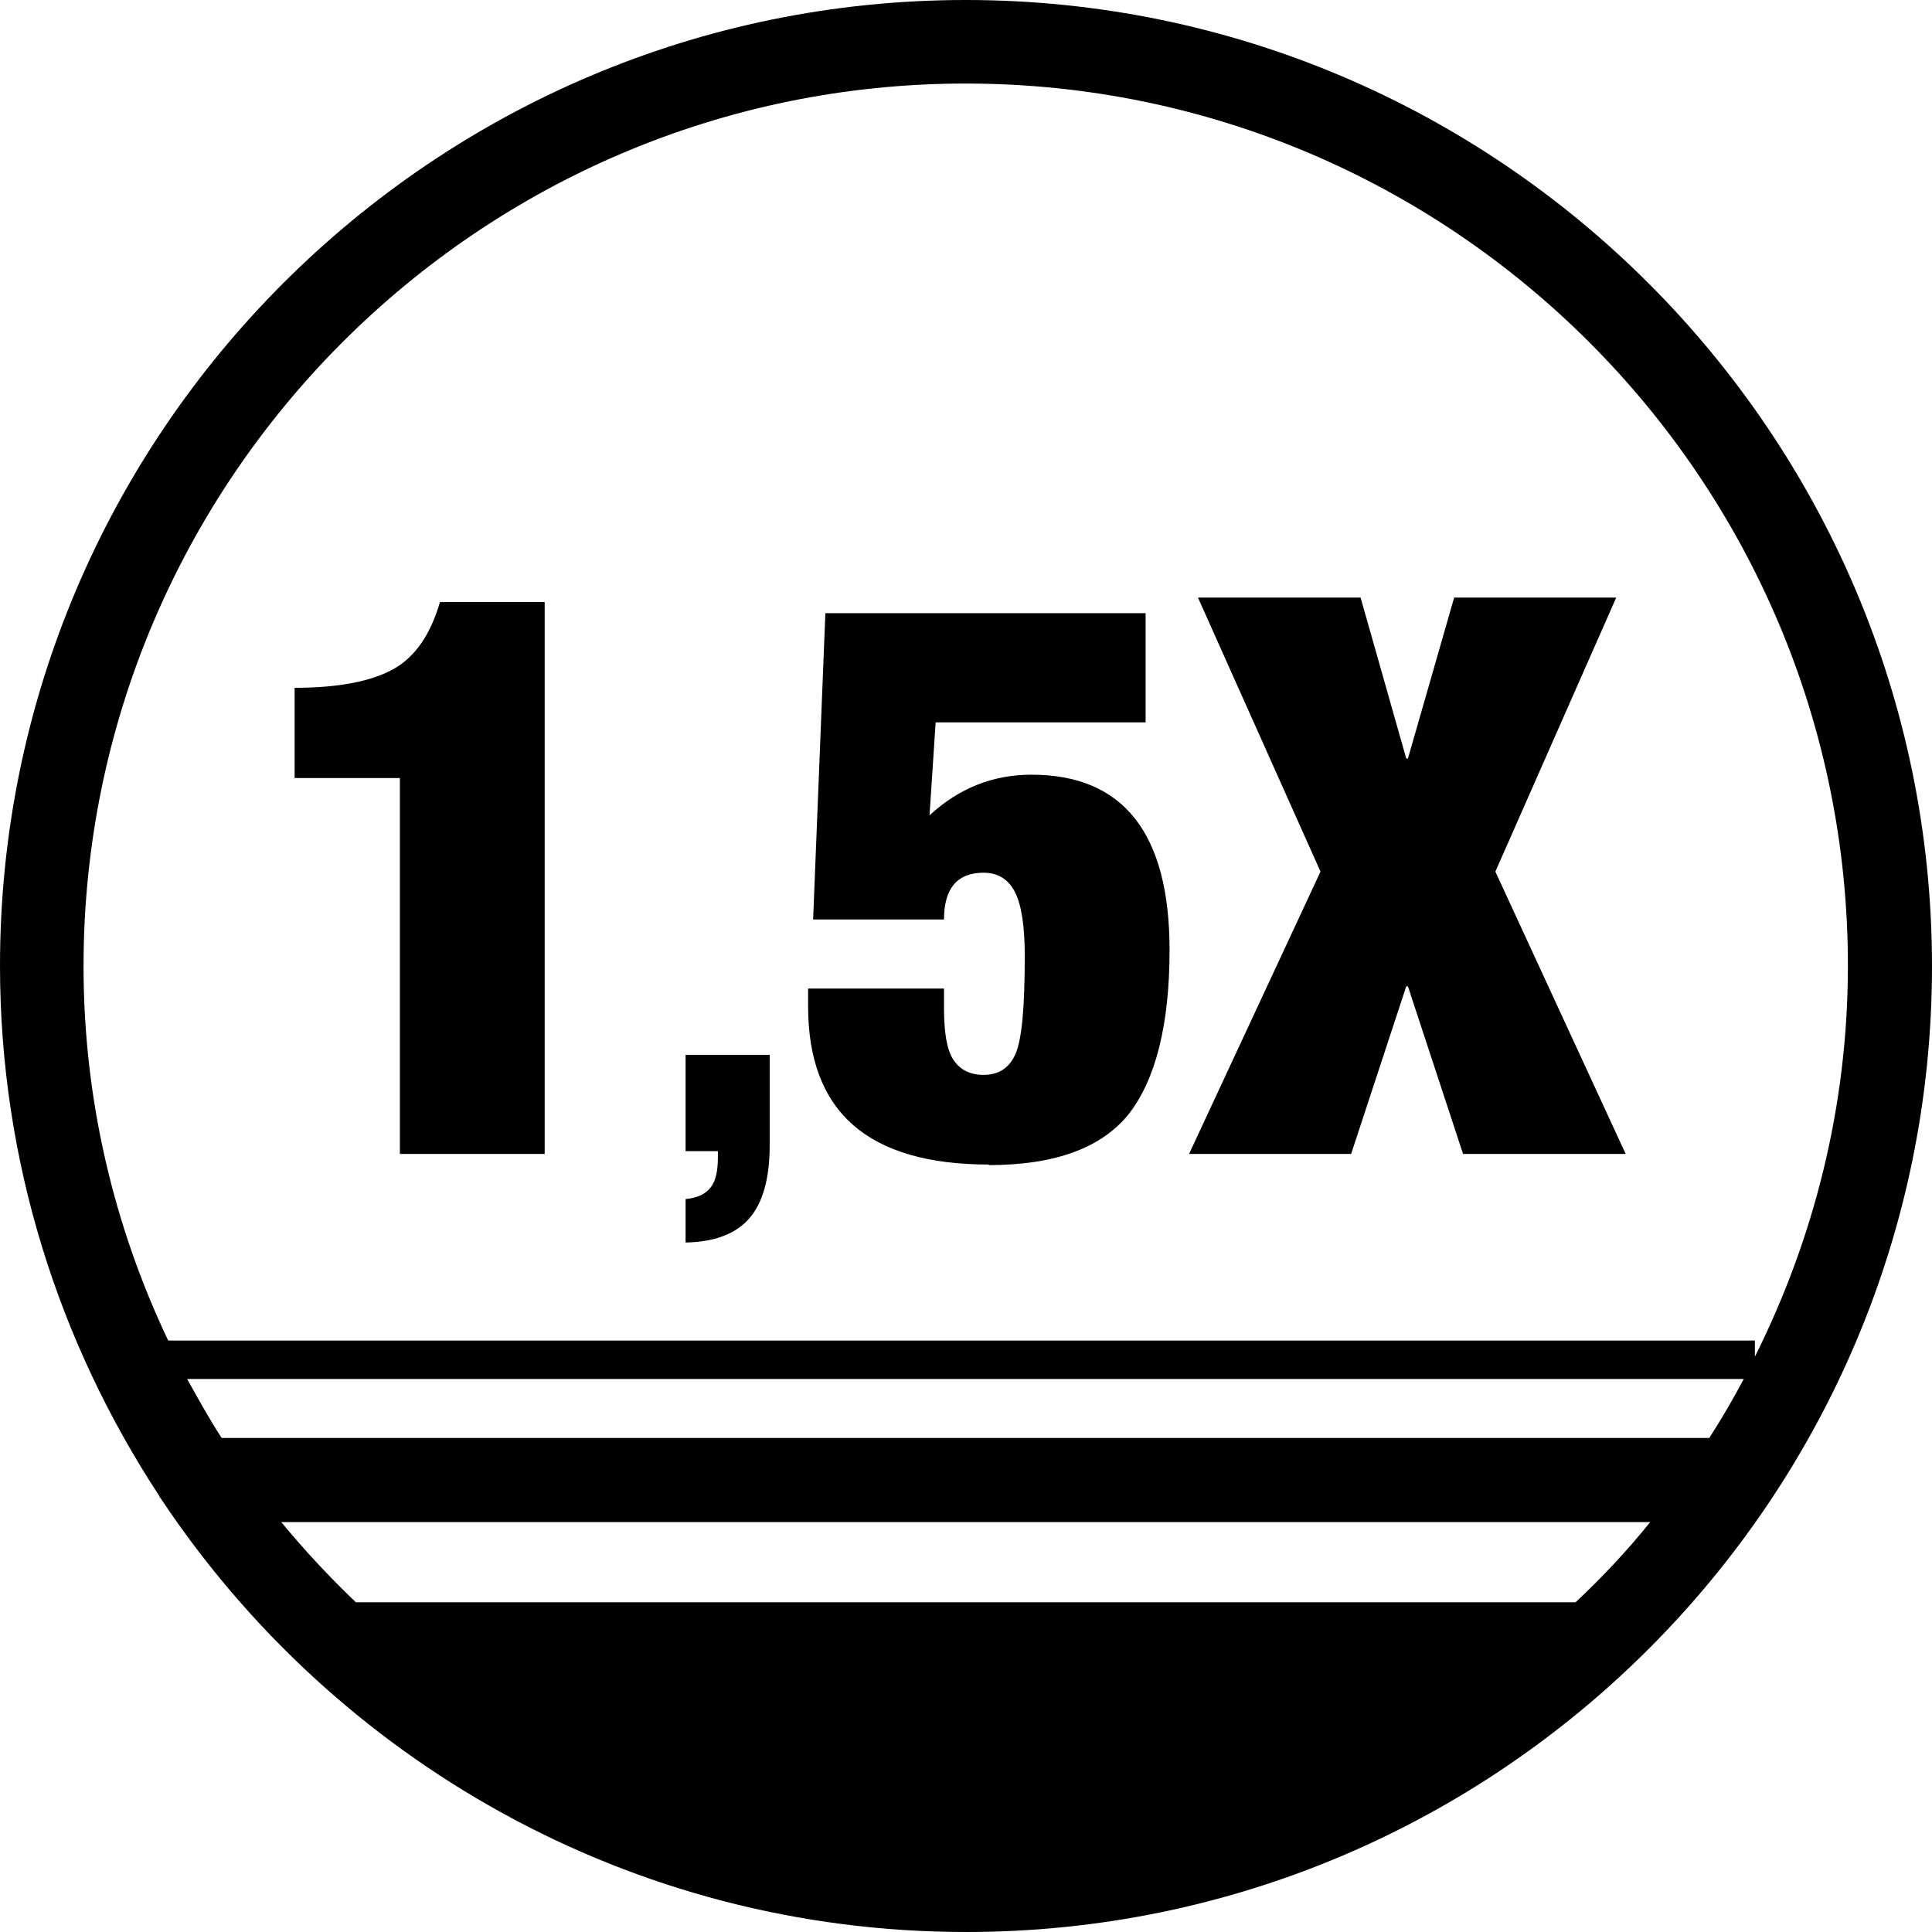
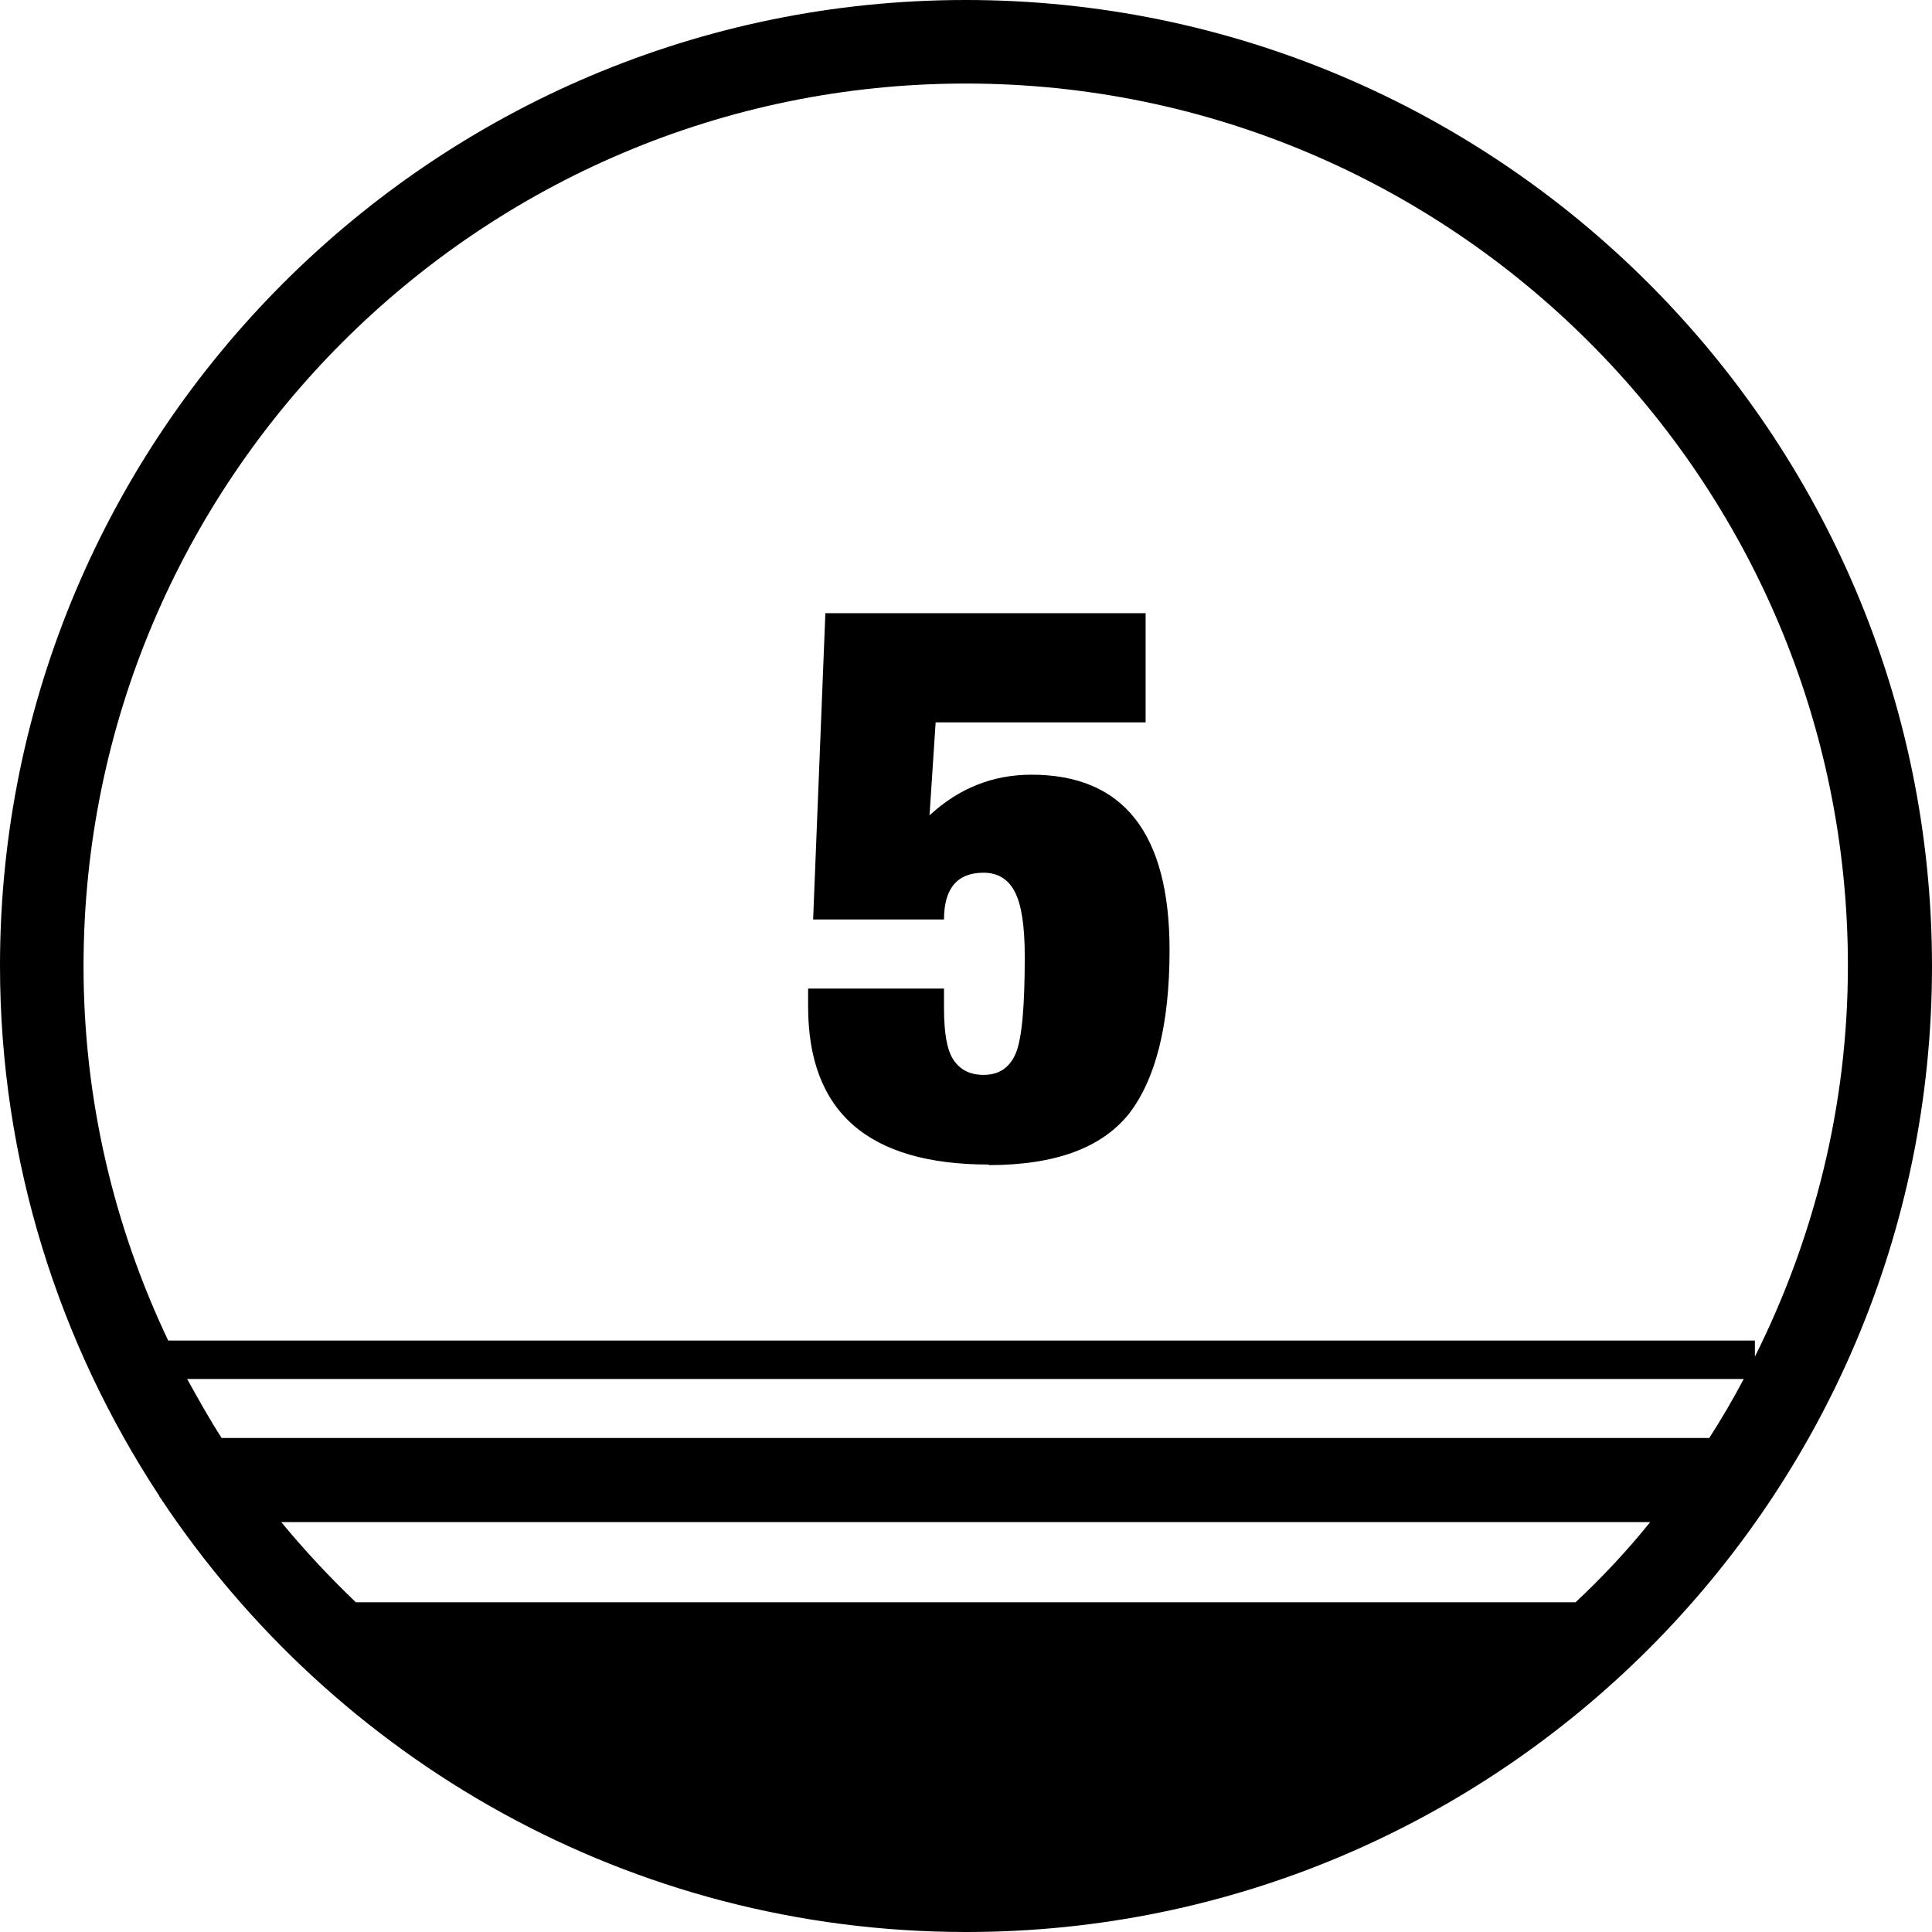
<svg xmlns="http://www.w3.org/2000/svg" data-name="Warstwa 1" viewBox="0 0 34.69 34.69">
  <defs />
  <path d="M17.34,0C7.78,0,0,7.78,0,17.34c0,3.51,1.06,6.78,2.86,9.52,0,.02.02.03.03.05,3.11,4.68,8.42,7.78,14.46,7.78,9.56,0,17.34-7.78,17.34-17.34S26.91,0,17.34,0ZM17.34,1.5c8.74,0,15.84,7.11,15.84,15.84,0,2.52-.61,4.9-1.67,7.02v-.29H3.02c-.97-2.04-1.52-4.32-1.52-6.72C1.5,8.61,8.61,1.5,17.34,1.5ZM28.3,28.77H6.39c-.47-.45-.92-.93-1.34-1.44h24.58c-.41.51-.86.99-1.34,1.44ZM3.98,25.82c-.22-.34-.42-.7-.62-1.06h27.95c-.19.36-.4.72-.62,1.06H3.98Z" />
-   <path d="M7.18,13.97v6.75h2.6v-9.91h-1.88c-.17.58-.44.98-.83,1.2s-.98.34-1.78.34v1.62h1.88Z" />
-   <path d="M13.82,20.56v-1.62h-1.51v1.73h.58v.11c0,.25-.04.43-.13.54-.09.12-.24.19-.45.21v.78c.53-.01.91-.16,1.15-.44.24-.28.36-.72.36-1.3Z" />
  <path d="M17.75,20.92c1.2,0,2.03-.31,2.52-.92.48-.62.73-1.6.73-2.94,0-2.1-.83-3.15-2.48-3.15-.69,0-1.3.24-1.83.73l.11-1.67h3.77v-1.96h-5.75l-.22,5.5h2.35c0-.56.24-.84.71-.84.25,0,.44.11.56.34.12.23.18.61.18,1.16,0,.9-.05,1.47-.16,1.74-.11.26-.3.39-.58.39-.24,0-.42-.09-.54-.27-.12-.18-.17-.49-.17-.94v-.34h-2.44v.32c0,1.9,1.08,2.84,3.25,2.84Z" />
-   <polygon points="24.26 20.72 25.25 17.71 25.28 17.71 26.27 20.72 29.19 20.72 26.85 15.65 29.02 10.73 26.11 10.73 25.28 13.62 25.25 13.62 24.43 10.73 21.51 10.73 23.71 15.65 21.35 20.72 24.26 20.72" />
</svg>